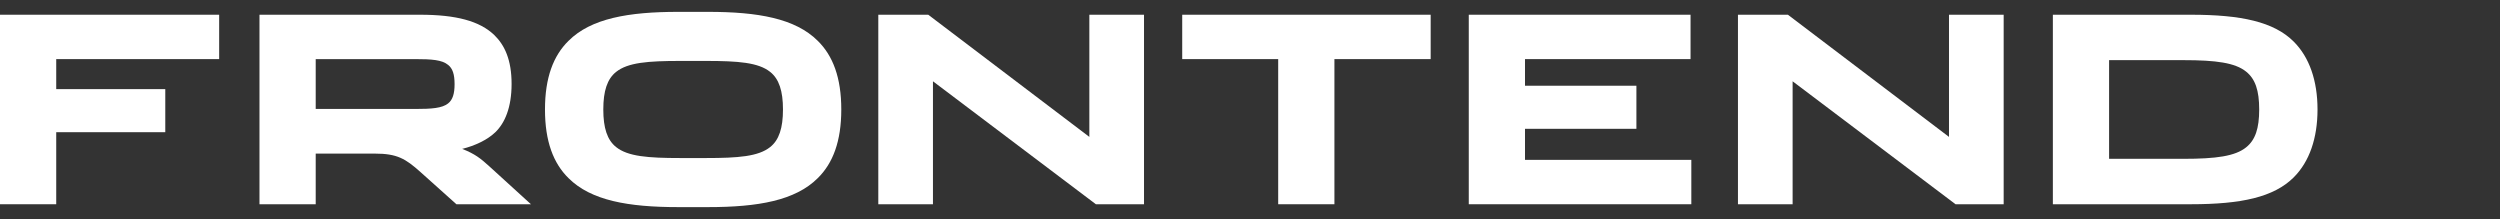
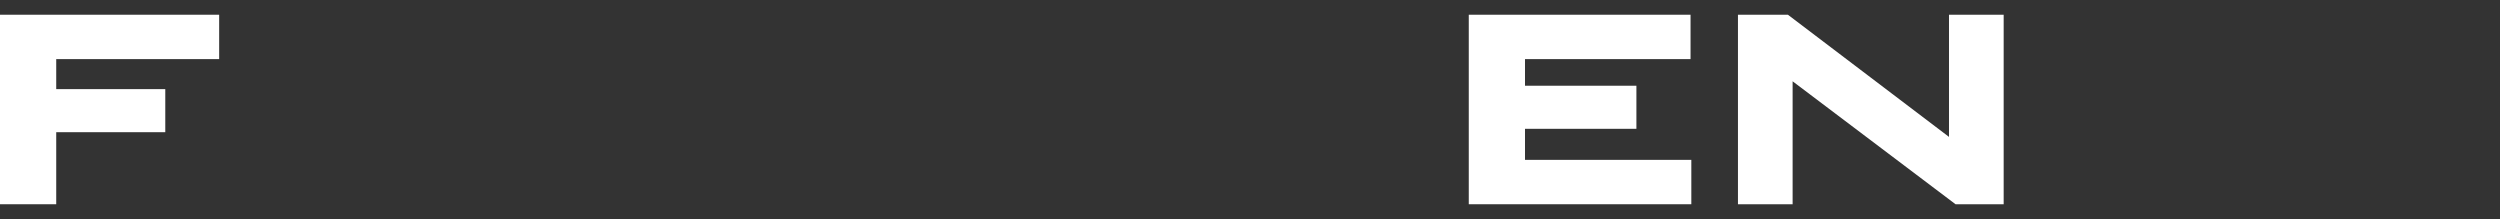
<svg xmlns="http://www.w3.org/2000/svg" width="1370" height="120" viewBox="0 0 1370 120" fill="none">
  <rect x="0" y="0" width="1370" height="120" fill="#333333" stroke="none" />
  <path d="M30.813 72.443H90.575V48.84H30.813V32.39H120.098V8.072H0V111.925H30.813V72.443Z" fill="white" />
-   <path d="M280.351 45.979C280.351 32.676 276.481 24.665 270.892 19.229C262.866 11.505 249.968 8.072 230.19 8.072H142.195V111.925H173.008V84.173H205.397C217.579 84.173 222.165 86.891 230.477 94.33L250.111 111.925H290.956L268.026 91.04C263.44 86.891 260.287 84.316 253.264 81.598C260.143 79.882 267.022 76.735 271.465 72.443C276.624 67.436 280.351 58.997 280.351 45.979ZM227.467 32.39C236.64 32.39 242.229 32.819 245.525 35.537C248.105 37.539 249.108 40.83 249.108 46.122C249.108 51.272 248.105 54.705 245.525 56.708C242.229 59.283 236.64 59.712 227.467 59.712H173.008V32.39H227.467Z" fill="white" />
-   <path d="M372.745 86.605C355.117 86.605 344.082 85.747 337.633 80.597C332.76 76.735 330.61 70.154 330.61 59.998C330.61 49.842 332.76 43.261 337.633 39.399C344.082 34.249 355.117 33.391 372.745 33.391H386.933C404.561 33.391 415.596 34.249 422.045 39.399C426.918 43.261 429.068 49.842 429.068 59.998C429.068 70.154 426.918 76.735 422.045 80.597C415.596 85.747 404.561 86.605 386.933 86.605H372.745ZM388.08 113.498C415.31 113.498 435.804 109.922 448.129 97.62C456.441 89.466 461.027 77.45 461.027 59.998C461.027 42.546 456.441 30.53 448.129 22.376C435.804 10.074 415.31 6.498 388.08 6.498H371.599C344.369 6.498 323.875 10.074 311.55 22.376C303.237 30.53 298.651 42.546 298.651 59.998C298.651 77.45 303.237 89.466 311.55 97.62C323.875 109.922 344.369 113.498 371.599 113.498H388.08Z" fill="white" />
-   <path d="M481.308 8.072V111.925H511.261V44.549L600.546 111.925H626.916V8.072H596.963V75.018L508.681 8.072H481.308Z" fill="white" />
-   <path d="M647.855 32.39H700.451V111.925H731.264V32.39H784.004V8.072H647.855V32.39Z" fill="white" />
  <path d="M926.847 87.606H835.699V70.584H896.751V46.981H835.699V32.39H926.417V8.072H804.886V111.925H926.847V87.606Z" fill="white" />
  <path d="M952.4 8.072V111.925H982.353V44.549L1071.64 111.925H1098.01V8.072H1068.05V75.018L979.773 8.072H952.4Z" fill="white" />
-   <path d="M1270 59.998C1270 44.263 1265.56 31.388 1256.96 22.805C1246.07 11.934 1228.15 8.072 1200.64 8.072H1124.97V111.925H1200.64C1228.15 111.925 1246.07 108.062 1256.96 97.191C1265.56 88.608 1270 75.733 1270 59.998ZM1196.62 32.962C1214.39 32.962 1224.86 34.392 1230.88 39.256C1235.89 43.261 1238.04 49.556 1238.04 59.998C1238.04 70.441 1235.89 76.735 1230.88 80.74C1224.86 85.604 1214.39 87.034 1196.62 87.034H1155.78V32.962H1196.62Z" fill="white" />
</svg>